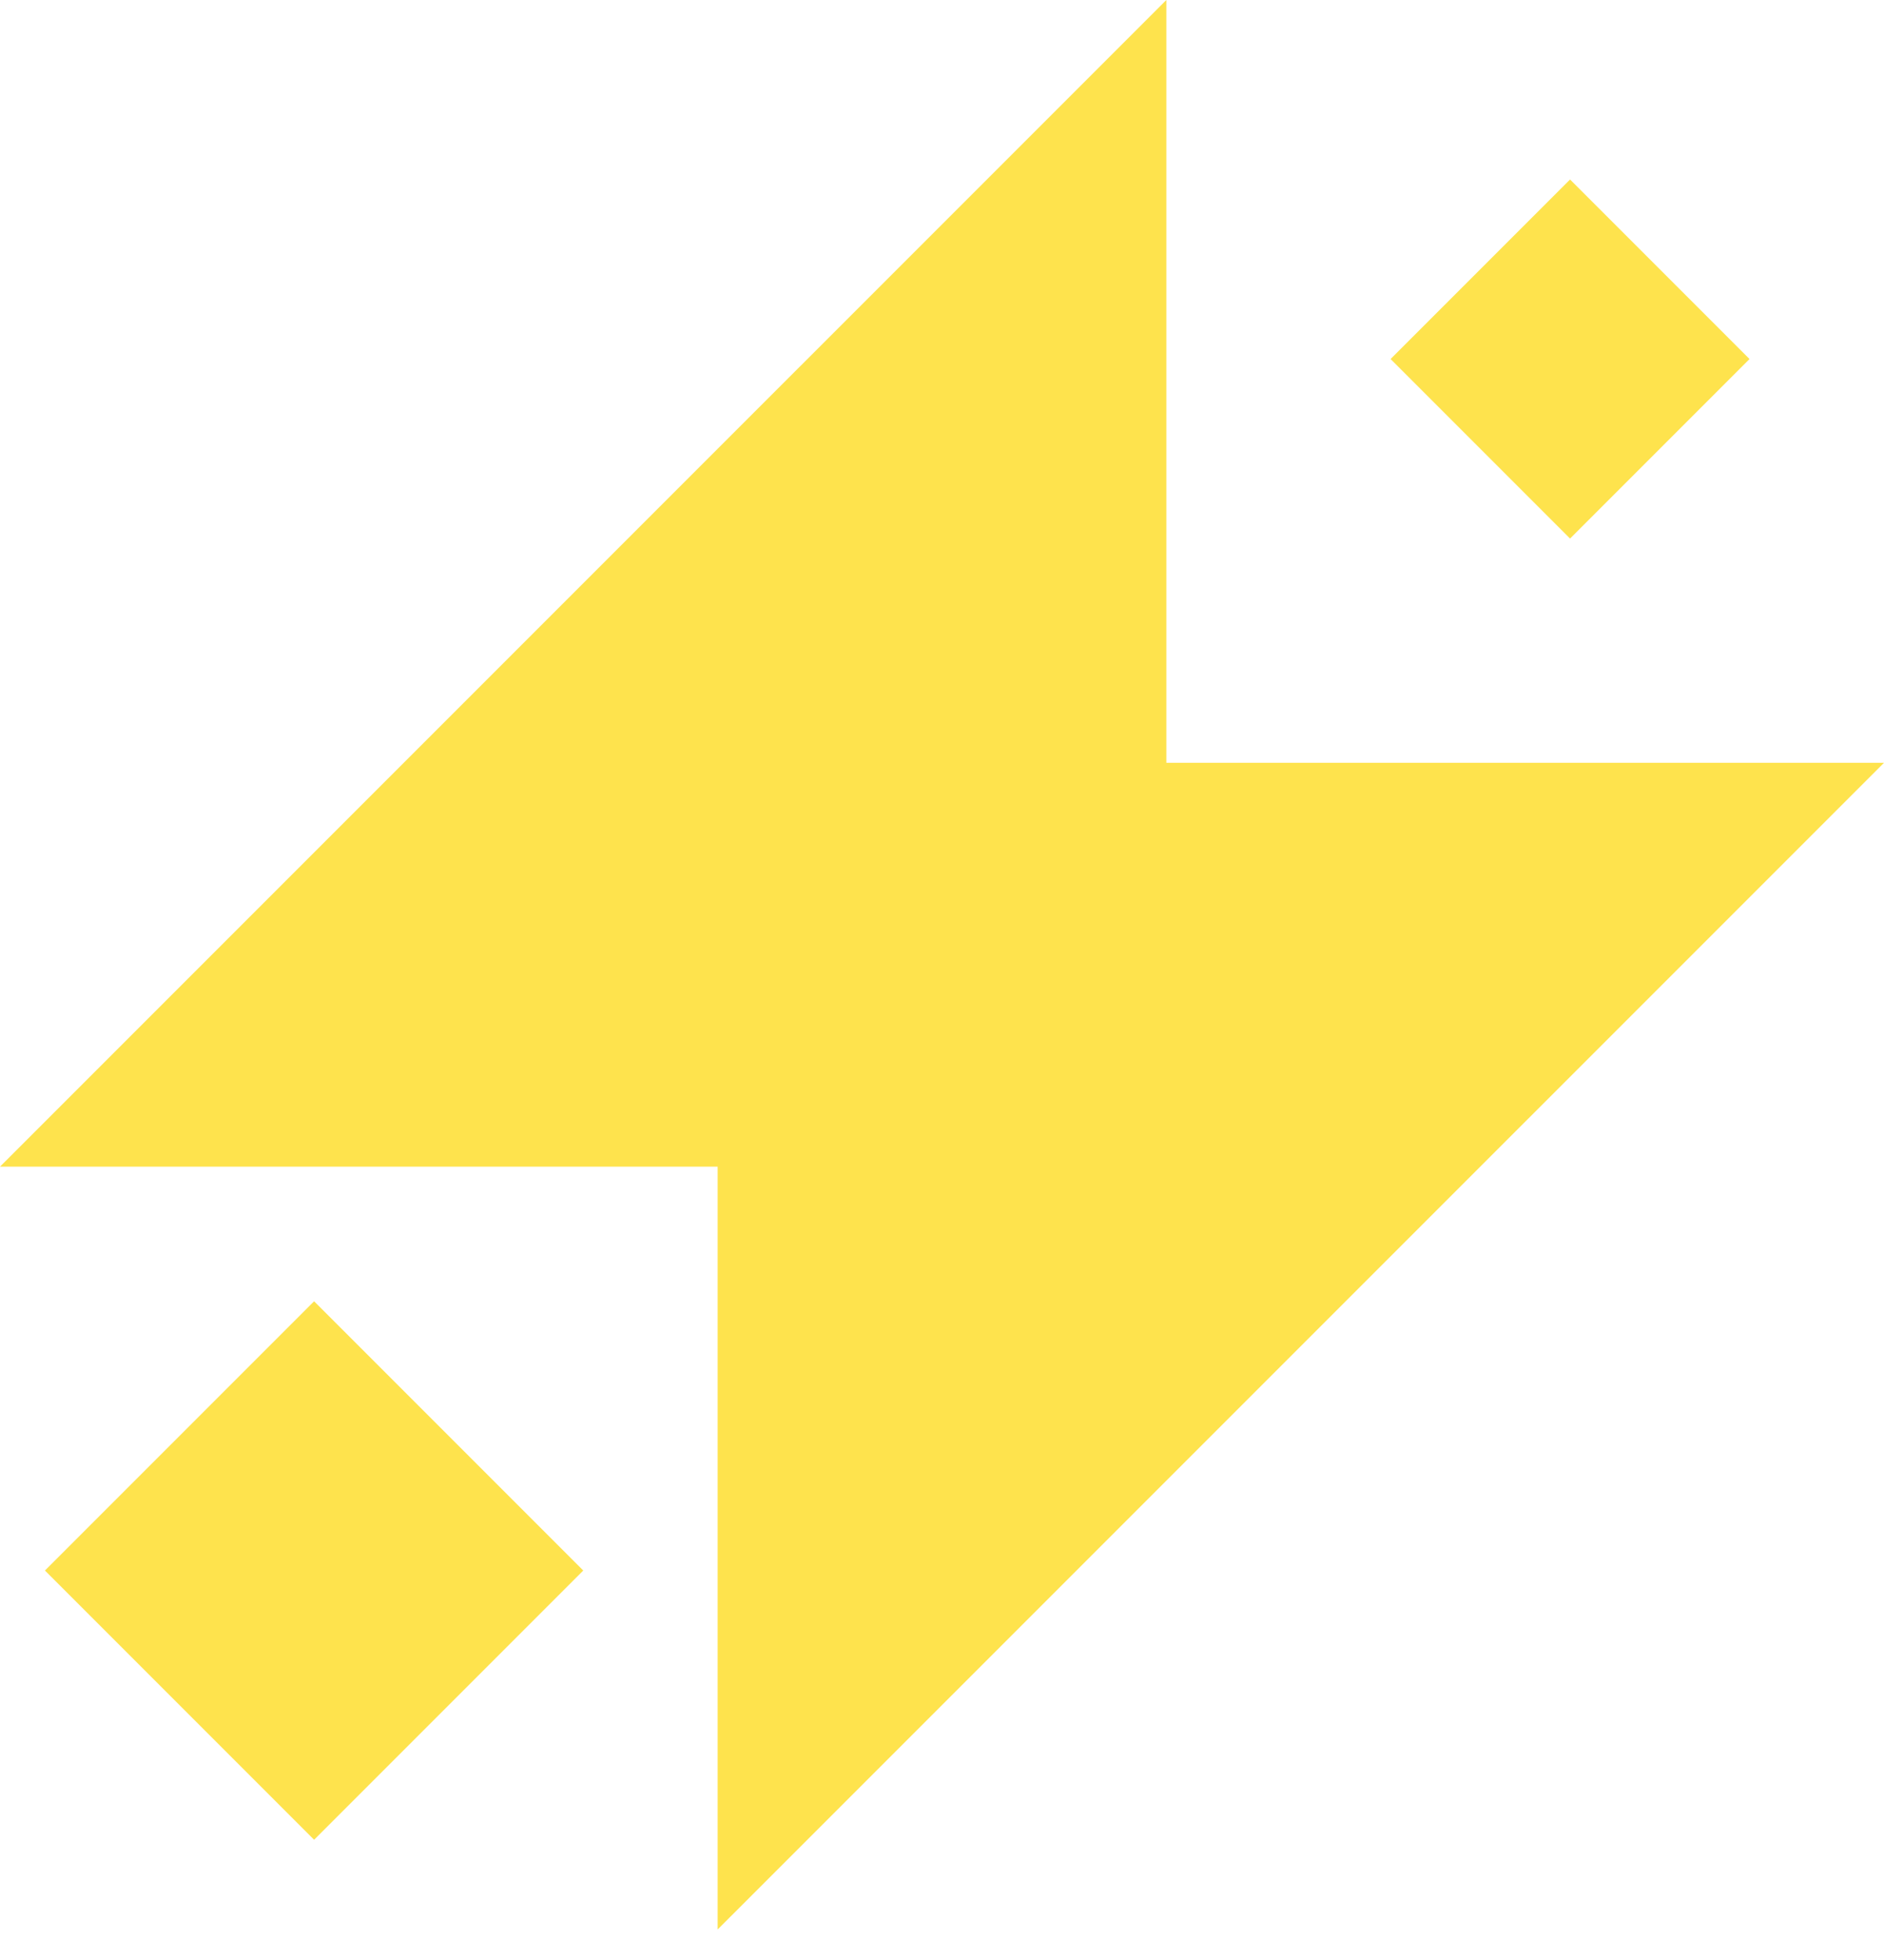
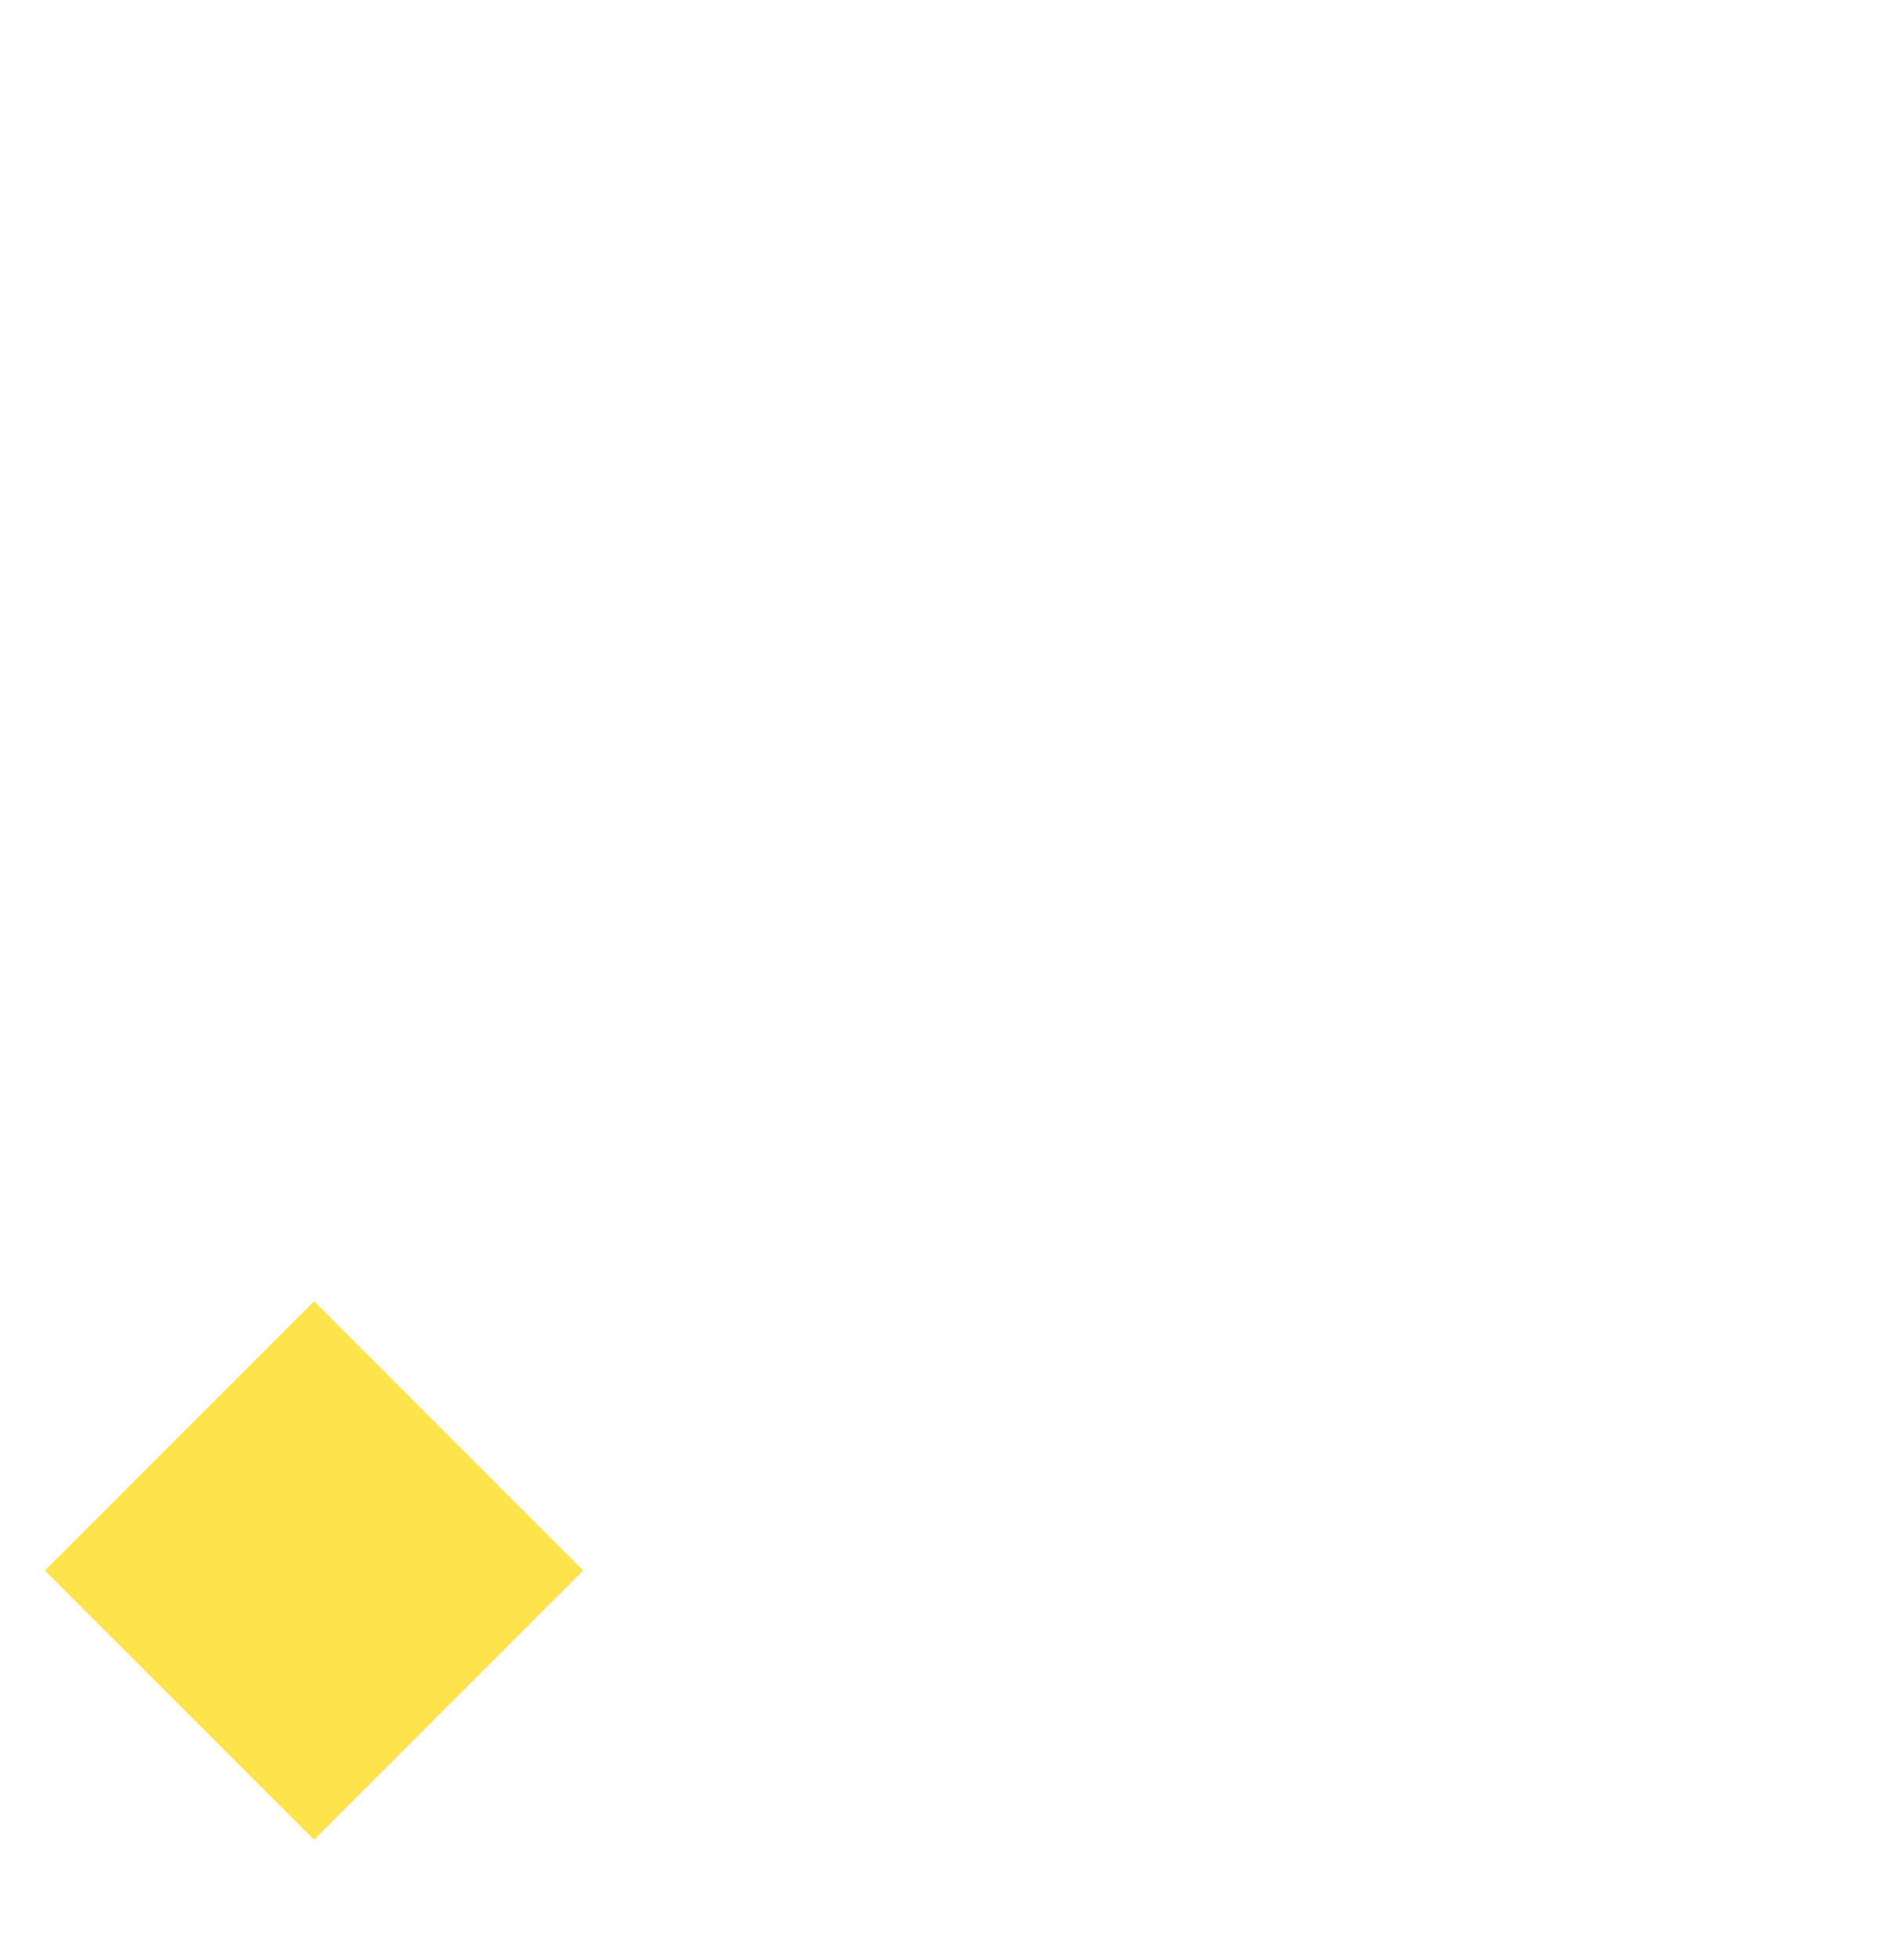
<svg xmlns="http://www.w3.org/2000/svg" width="25" height="26" viewBox="0 0 25 26" fill="none">
-   <rect x="20.834" y="2.381" width="3.368" height="3.368" transform="rotate(45 20.834 2.381)" fill="#FEE34D" />
  <rect x="4.168" y="17.262" width="5.051" height="5.051" transform="rotate(45 4.168 17.262)" fill="#FEE34D" />
-   <path d="M9.523 25.595L9.523 10.119L25 10.119L9.523 25.595Z" fill="#FEE34D" />
-   <path d="M15.477 0L15.477 15.476L0 15.476L15.477 0Z" fill="#FEE34D" />
</svg>